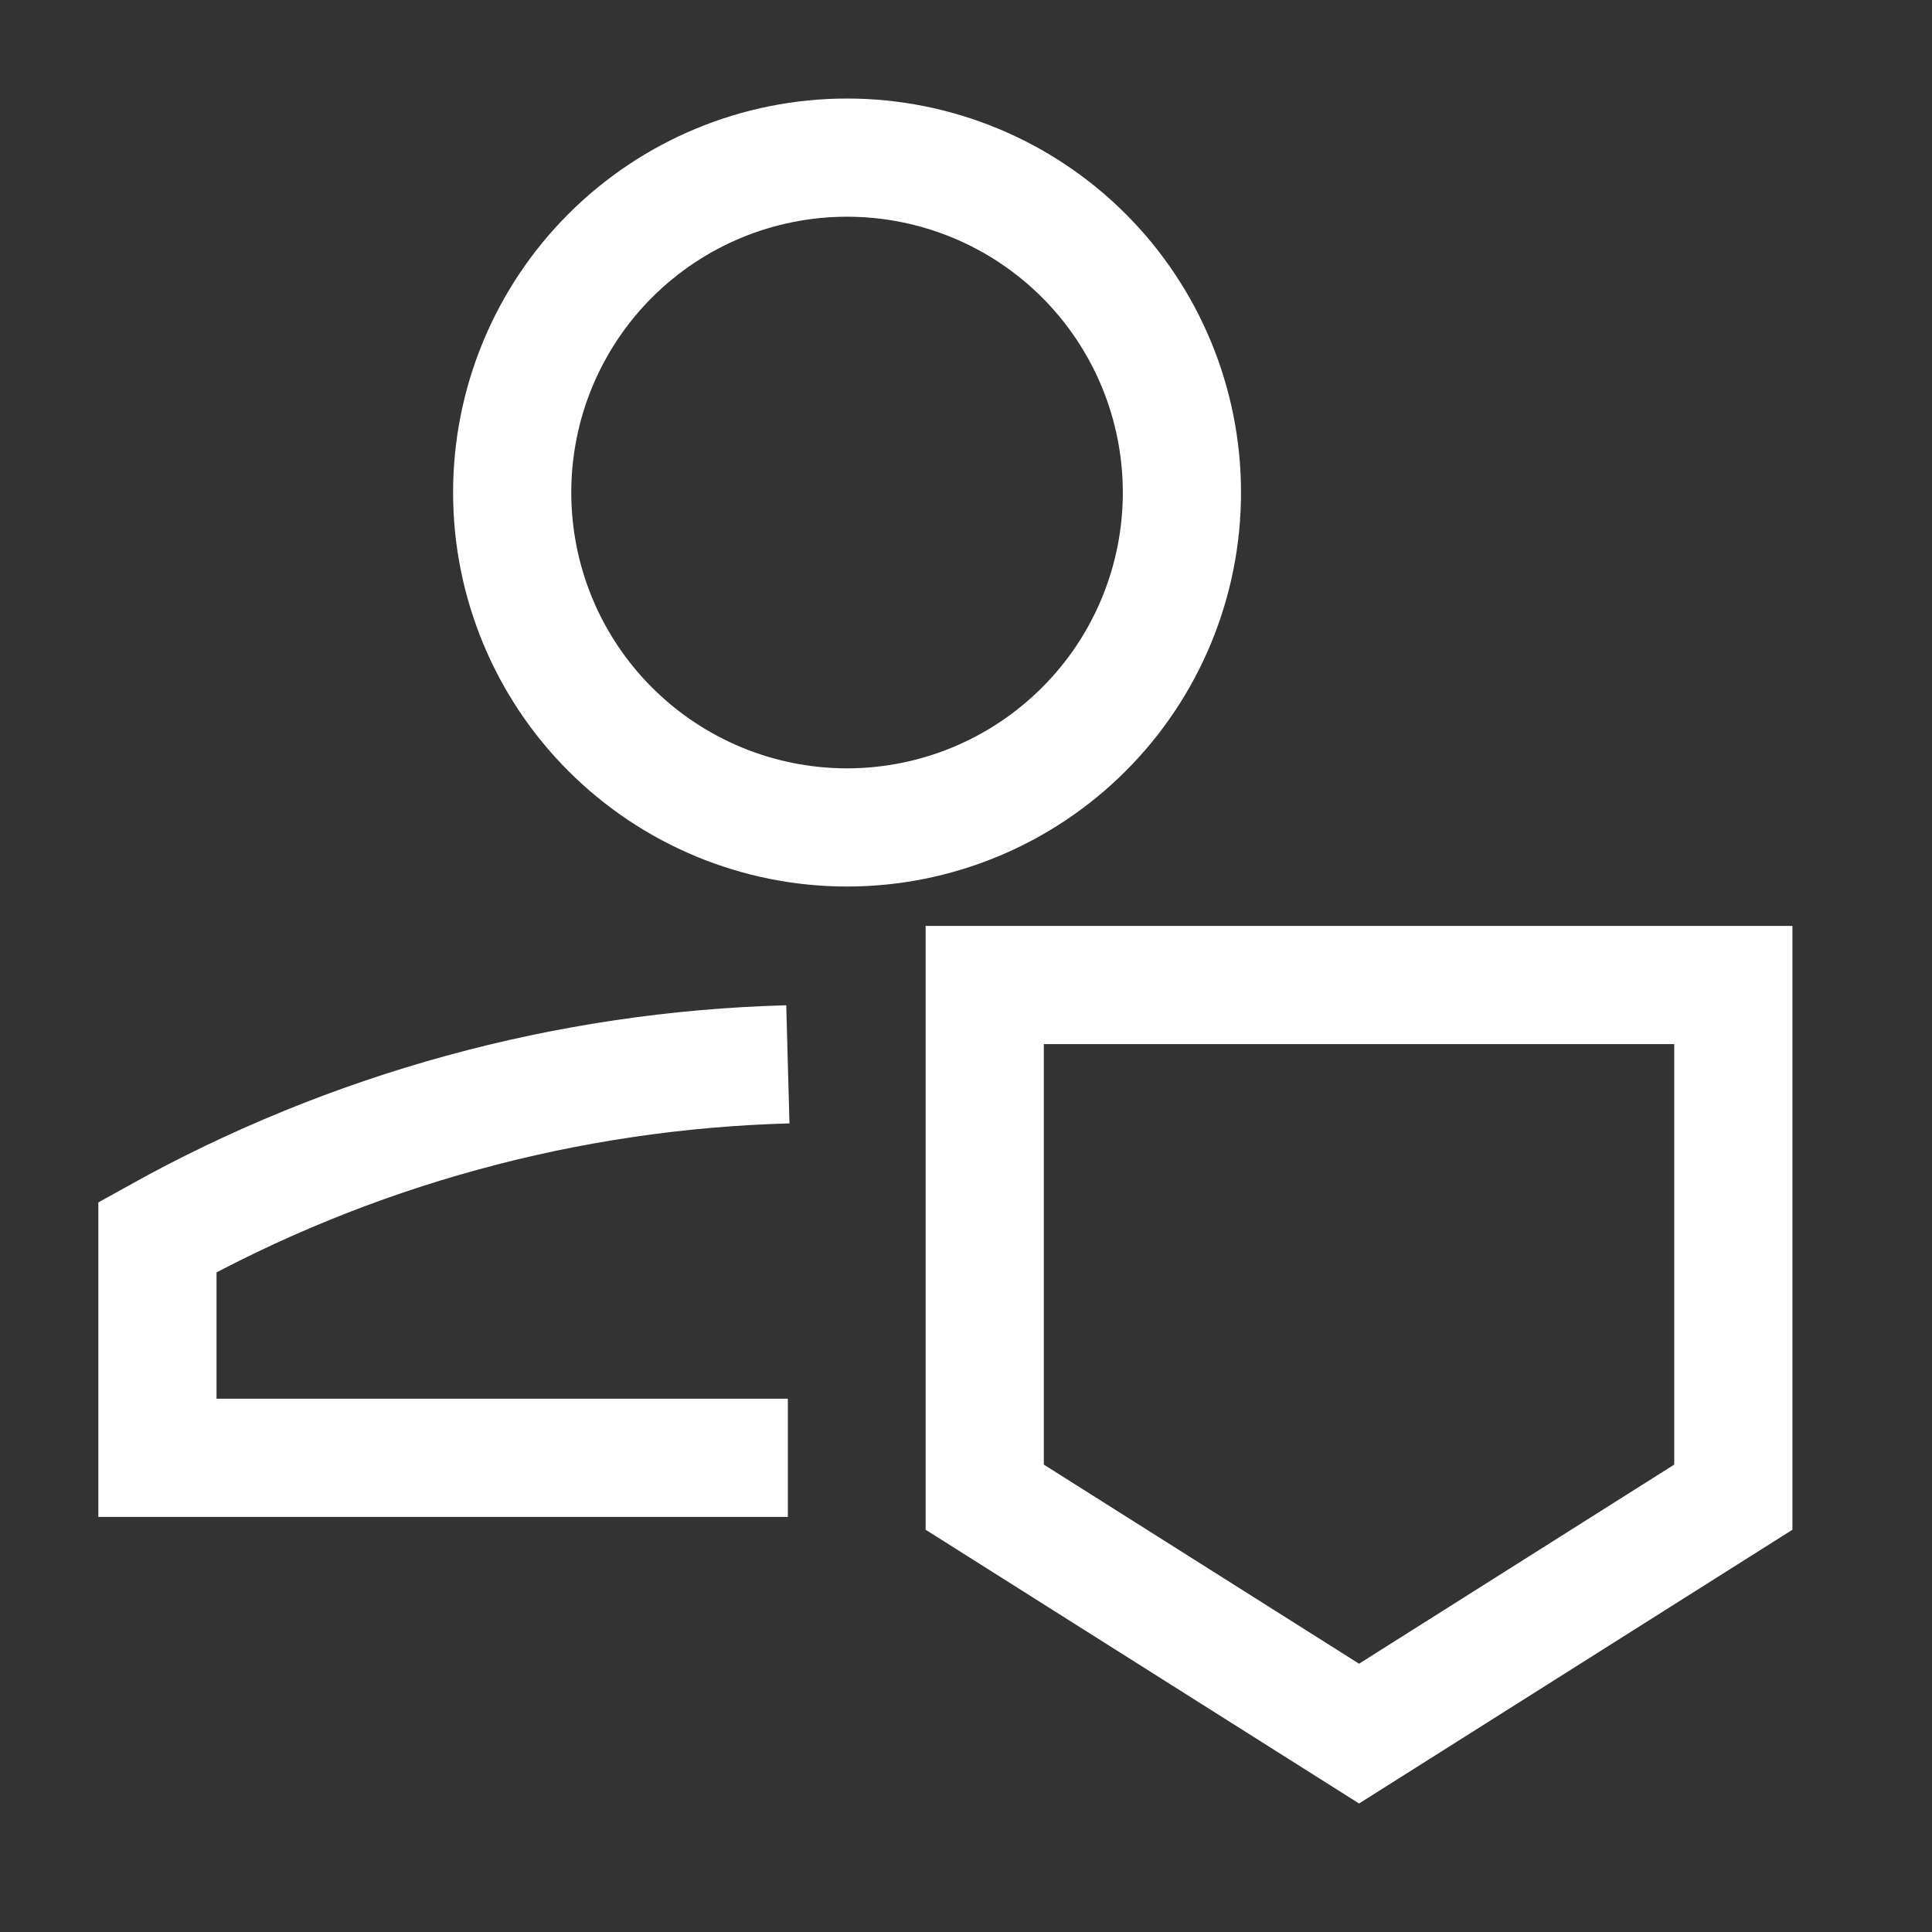
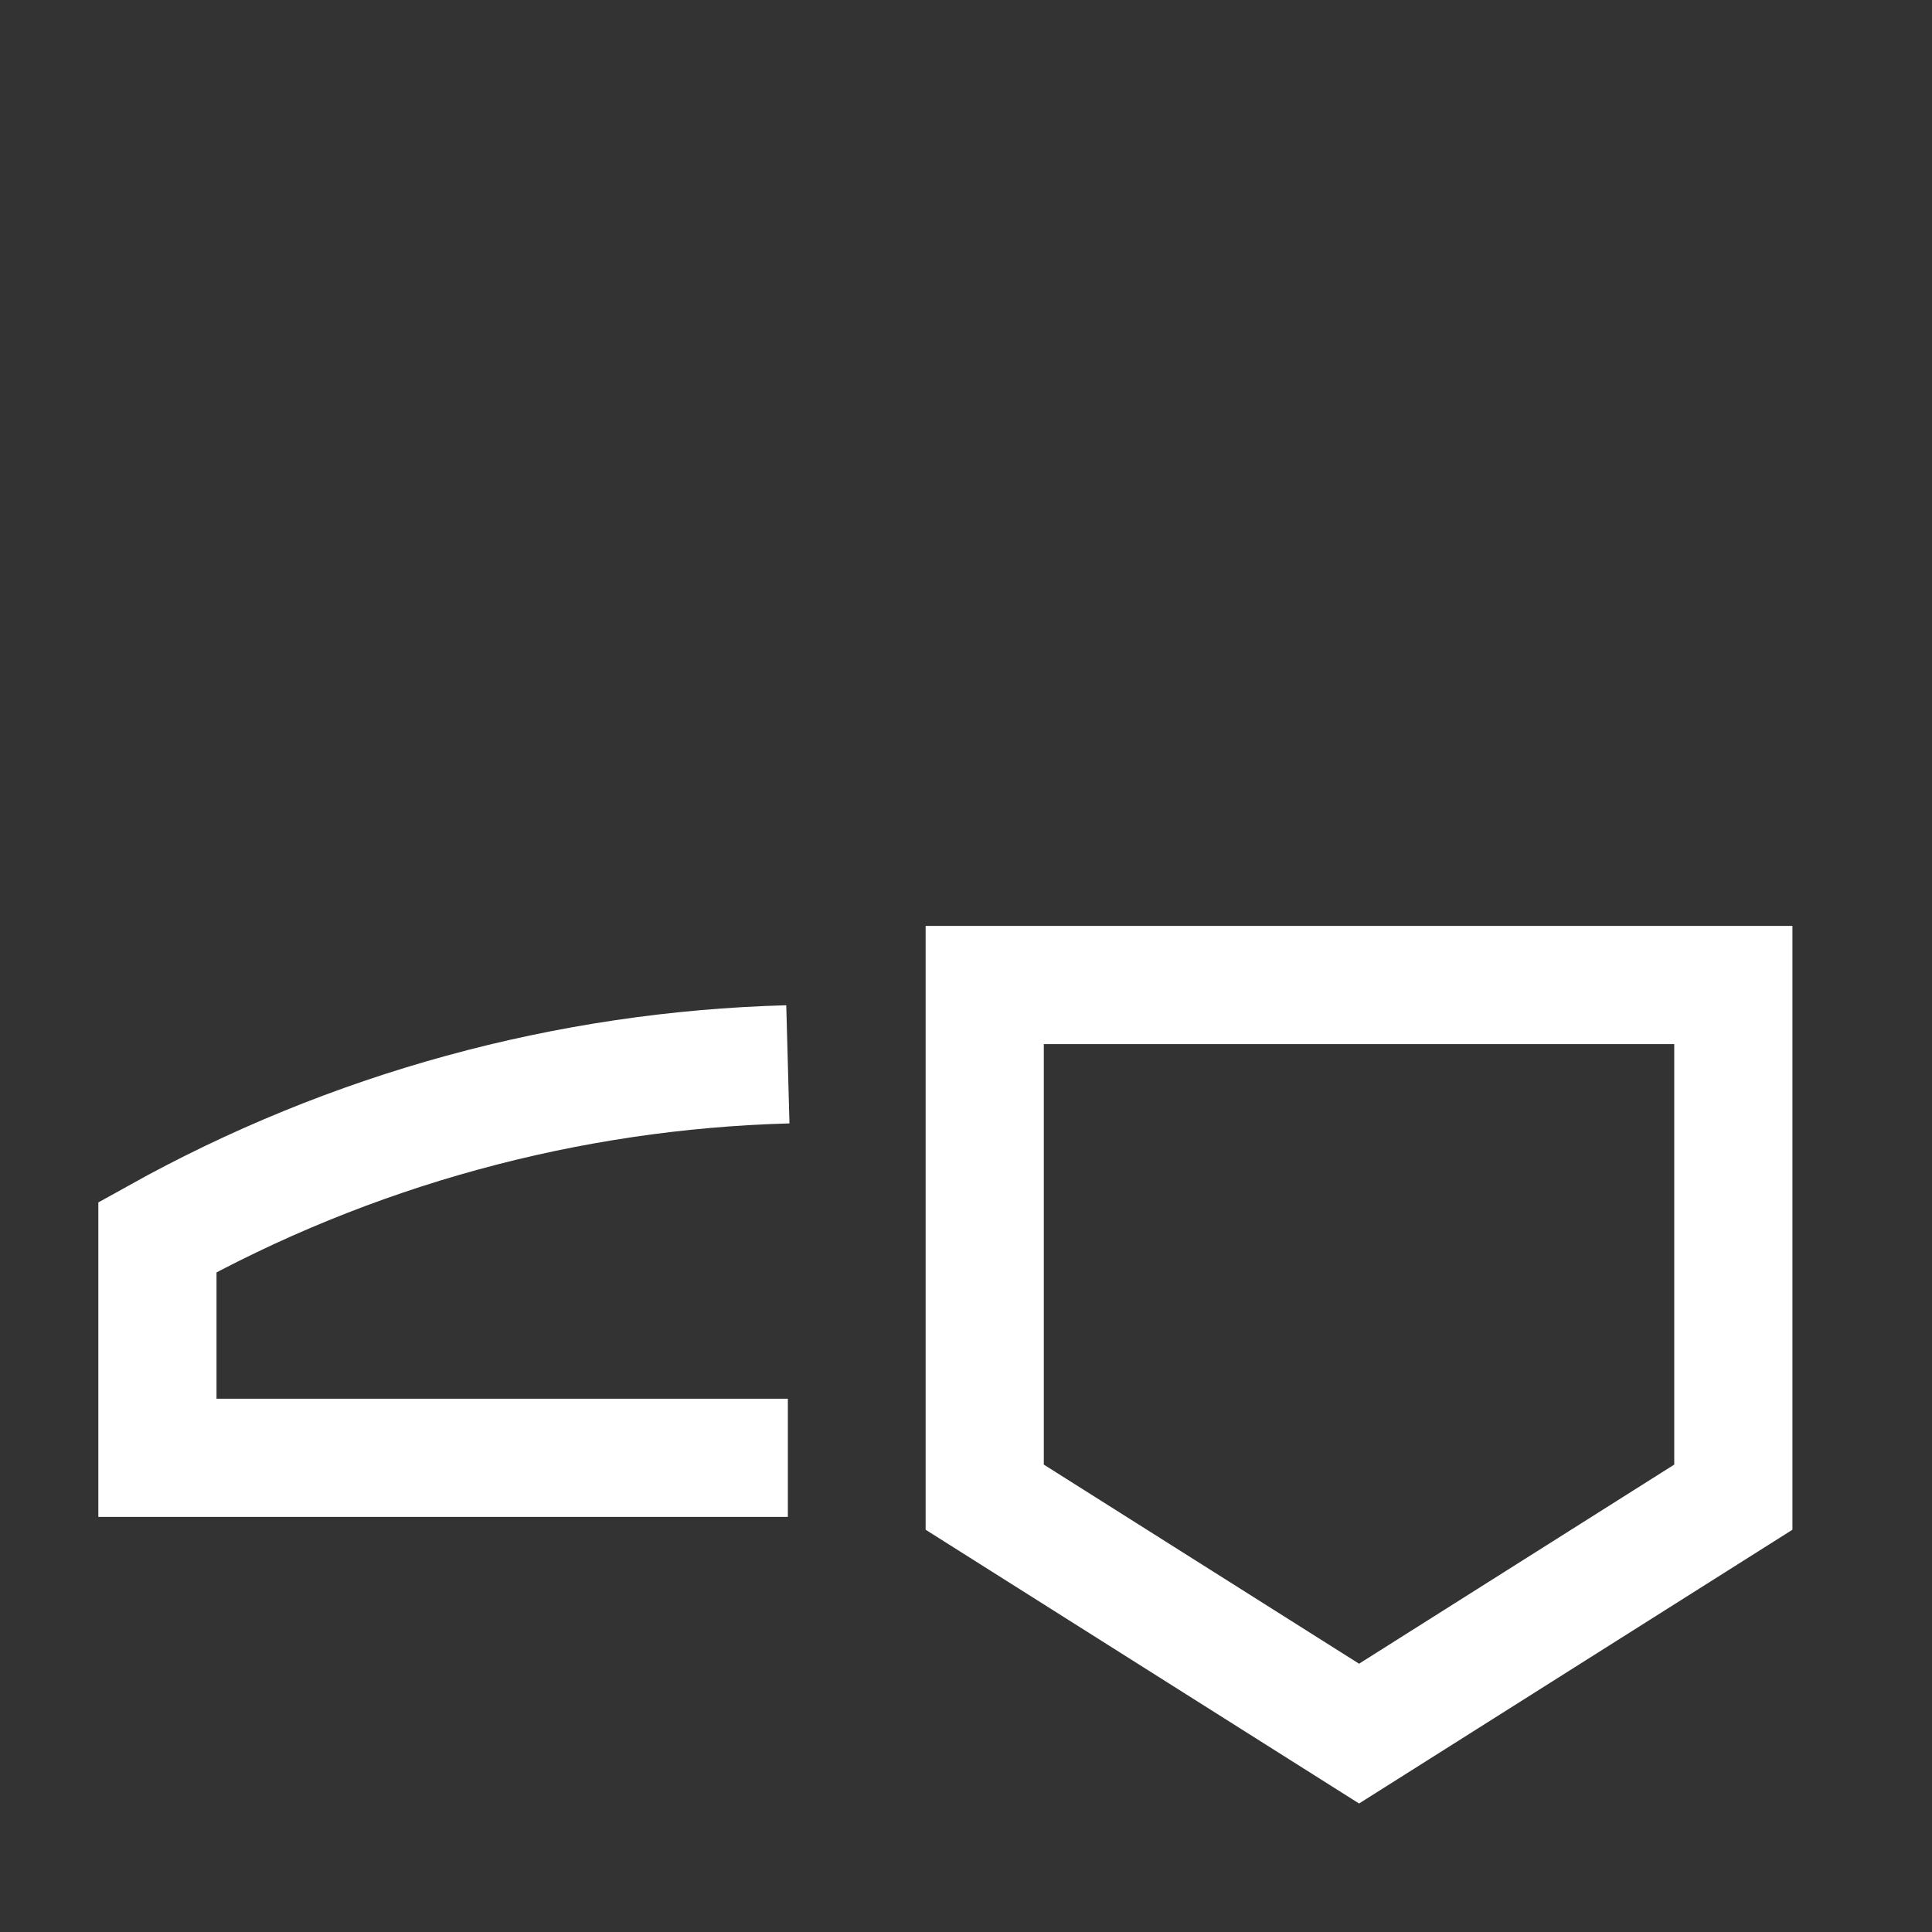
<svg xmlns="http://www.w3.org/2000/svg" width="29" height="29" viewBox="0 0 29 29" fill="none">
  <rect x="0" y="0" width="29" height="29" fill="#333333" stroke="none" />
  <path d="M11.826 21.882H2.363V18.57C5.262 16.956 8.509 16.066 11.826 15.976" stroke="white" stroke-width="1.774" />
  <path d="M14.781 14.785V22.473L20.4 26.022L26.018 22.473V14.785H14.781Z" stroke="white" stroke-width="1.774" />
-   <path d="M7.688 7.393C7.688 8.726 8.217 10.005 9.16 10.947C10.103 11.89 11.381 12.42 12.714 12.42C14.048 12.42 15.326 11.89 16.269 10.947C17.212 10.005 17.741 8.726 17.741 7.393C17.741 6.059 17.212 4.781 16.269 3.838C15.326 2.895 14.048 2.366 12.714 2.366C11.381 2.366 10.103 2.895 9.16 3.838C8.217 4.781 7.688 6.059 7.688 7.393Z" stroke="white" stroke-width="1.774" />
</svg>